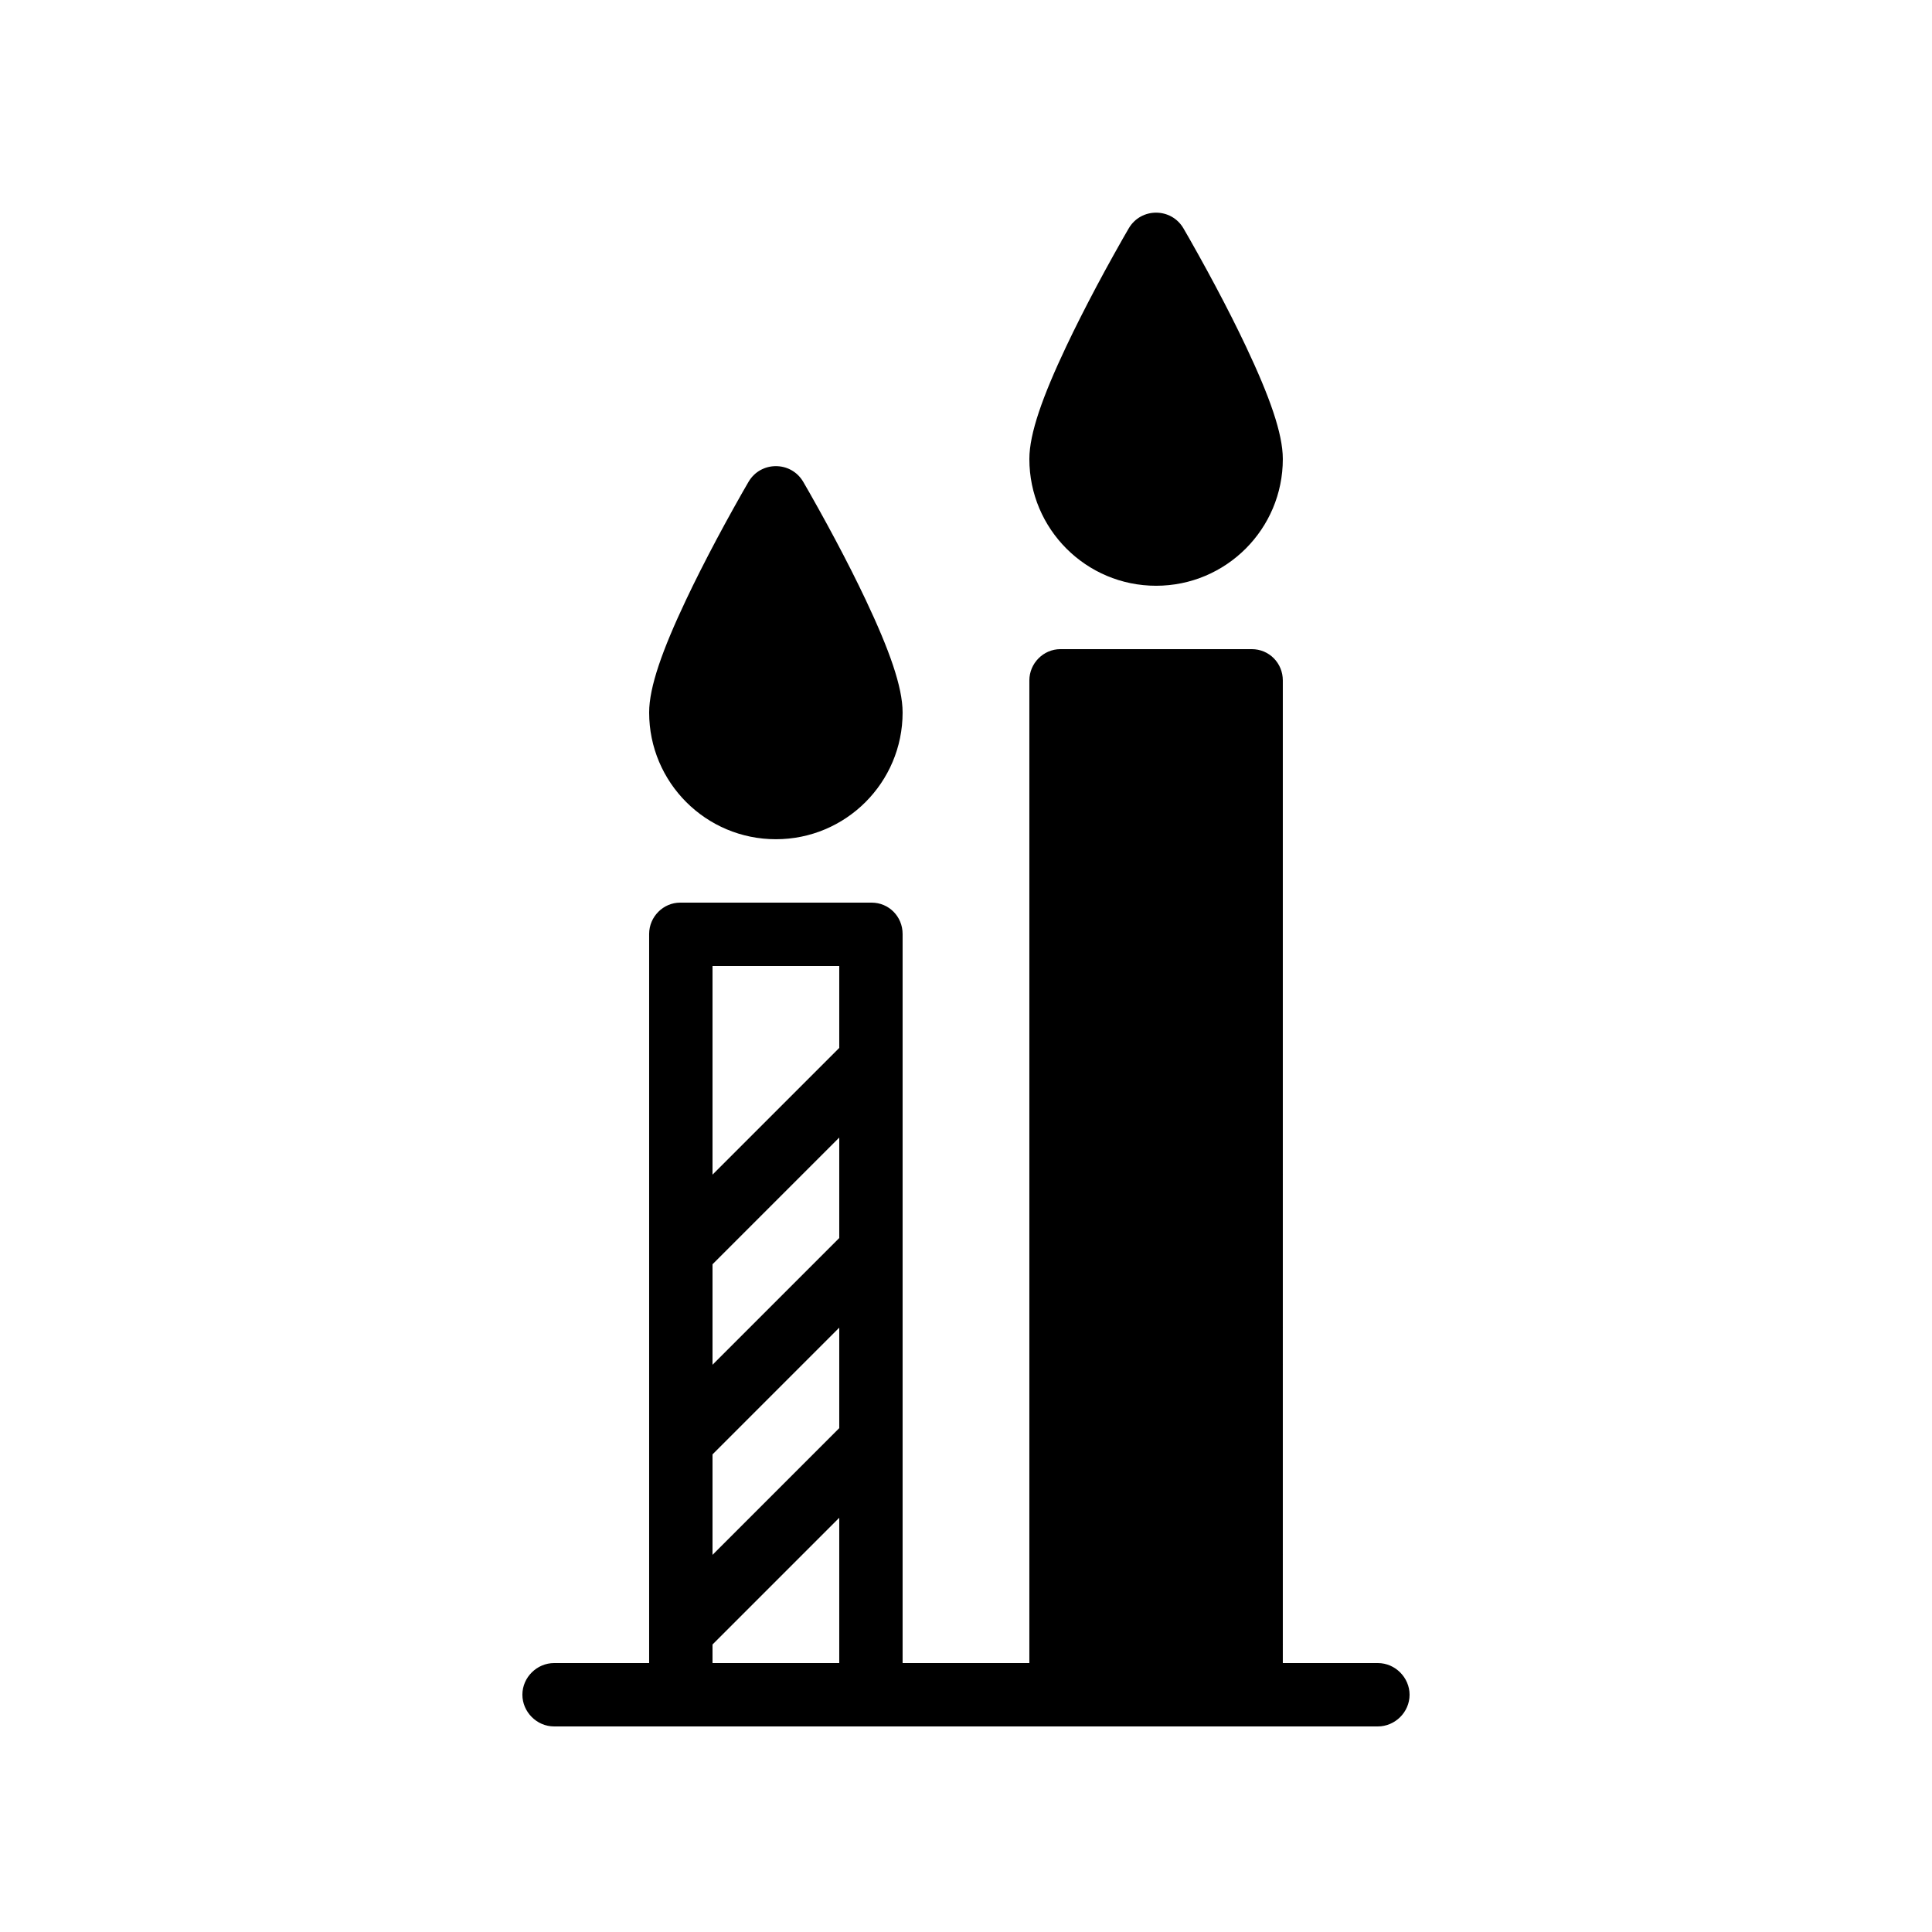
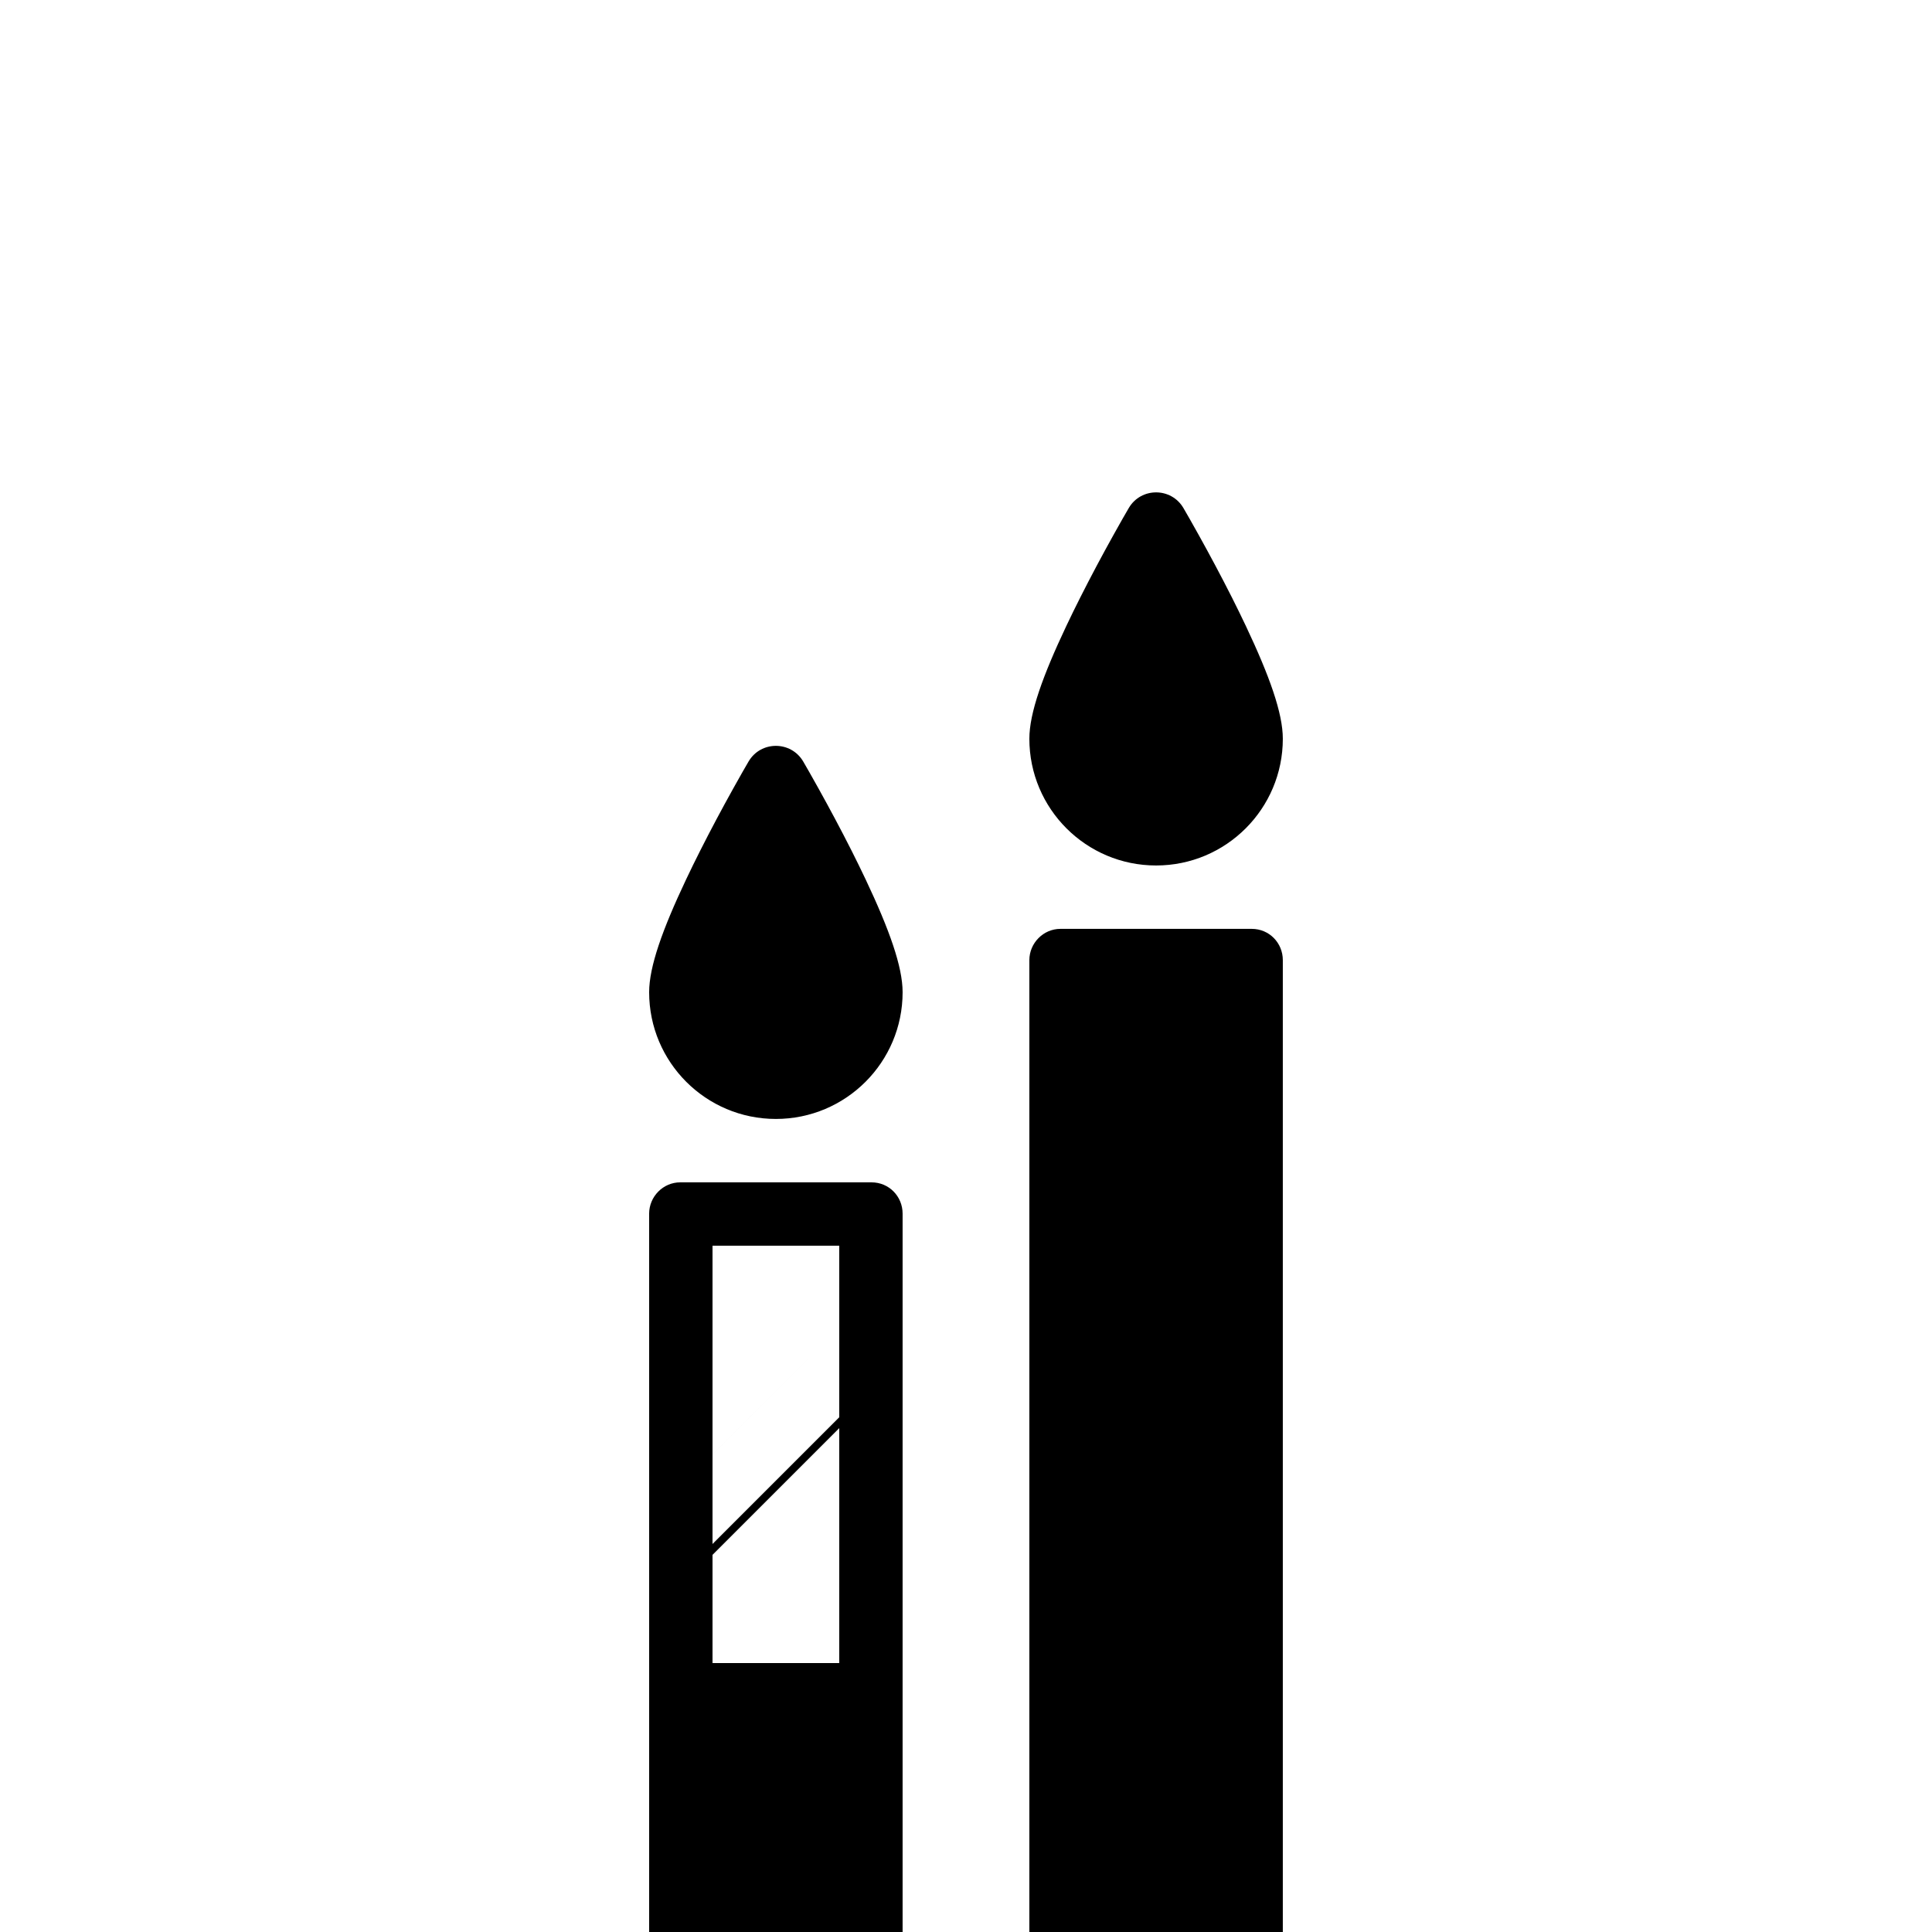
<svg xmlns="http://www.w3.org/2000/svg" fill="#000000" width="800px" height="800px" version="1.1" viewBox="144 144 512 512">
-   <path d="m366.41 522.47v-26.633l-33.586 33.59v26.629zm0 23.75v38.508h-33.586v-4.922zm0-74.129v-26.633l-33.586 33.586v26.633zm0-50.383v-21.711h-33.586v55.297zm117.55 163.02h25.184c4.644 0 8.406 3.894 8.406 8.395 0 4.637-3.875 8.398-8.406 8.398h-218.3c-4.641 0-8.406-3.894-8.406-8.398 0-4.637 3.879-8.395 8.406-8.395h25.184v-193.23c0-4.5 3.688-8.293 8.234-8.293h50.703c4.625 0 8.234 3.715 8.234 8.293v193.23h33.59v-260.41c0-4.5 3.688-8.289 8.234-8.289h50.703c4.625 0 8.234 3.711 8.234 8.289zm-100.76-251.91c0-6.766-3.516-16.613-9.797-29.891-1.156-2.441-2.391-4.965-3.695-7.555-2.812-5.57-5.816-11.191-8.82-16.59-1.805-3.246-3.211-5.703-4.027-7.098-3.246-5.535-11.246-5.535-14.488 0-0.82 1.395-2.227 3.852-4.031 7.098-3.004 5.398-6.008 11.02-8.816 16.59-1.309 2.59-2.543 5.113-3.699 7.555-6.281 13.277-9.797 23.125-9.797 29.891 0 18.551 15.035 33.586 33.586 33.586 18.551 0 33.586-15.035 33.586-33.586zm100.76-67.176c0-6.762-3.516-16.609-9.797-29.887-1.156-2.445-2.391-4.969-3.695-7.555-2.812-5.57-5.816-11.195-8.82-16.594-1.801-3.246-3.211-5.703-4.027-7.098-3.246-5.535-11.246-5.535-14.488 0-0.82 1.395-2.227 3.852-4.031 7.098-3.004 5.398-6.008 11.023-8.816 16.594-1.309 2.586-2.543 5.109-3.699 7.555-6.281 13.277-9.797 23.125-9.797 29.887 0 18.551 15.035 33.59 33.586 33.59 18.551 0 33.586-15.039 33.586-33.59z" fill-rule="evenodd" />
+   <path d="m366.41 522.47v-26.633l-33.586 33.59v26.629zm0 23.75v38.508h-33.586v-4.922zv-26.633l-33.586 33.586v26.633zm0-50.383v-21.711h-33.586v55.297zm117.55 163.02h25.184c4.644 0 8.406 3.894 8.406 8.395 0 4.637-3.875 8.398-8.406 8.398h-218.3c-4.641 0-8.406-3.894-8.406-8.398 0-4.637 3.879-8.395 8.406-8.395h25.184v-193.23c0-4.5 3.688-8.293 8.234-8.293h50.703c4.625 0 8.234 3.715 8.234 8.293v193.23h33.59v-260.41c0-4.5 3.688-8.289 8.234-8.289h50.703c4.625 0 8.234 3.711 8.234 8.289zm-100.76-251.91c0-6.766-3.516-16.613-9.797-29.891-1.156-2.441-2.391-4.965-3.695-7.555-2.812-5.57-5.816-11.191-8.82-16.59-1.805-3.246-3.211-5.703-4.027-7.098-3.246-5.535-11.246-5.535-14.488 0-0.82 1.395-2.227 3.852-4.031 7.098-3.004 5.398-6.008 11.02-8.816 16.59-1.309 2.59-2.543 5.113-3.699 7.555-6.281 13.277-9.797 23.125-9.797 29.891 0 18.551 15.035 33.586 33.586 33.586 18.551 0 33.586-15.035 33.586-33.586zm100.76-67.176c0-6.762-3.516-16.609-9.797-29.887-1.156-2.445-2.391-4.969-3.695-7.555-2.812-5.57-5.816-11.195-8.82-16.594-1.801-3.246-3.211-5.703-4.027-7.098-3.246-5.535-11.246-5.535-14.488 0-0.82 1.395-2.227 3.852-4.031 7.098-3.004 5.398-6.008 11.023-8.816 16.594-1.309 2.586-2.543 5.109-3.699 7.555-6.281 13.277-9.797 23.125-9.797 29.887 0 18.551 15.035 33.59 33.586 33.59 18.551 0 33.586-15.039 33.586-33.59z" fill-rule="evenodd" />
</svg>